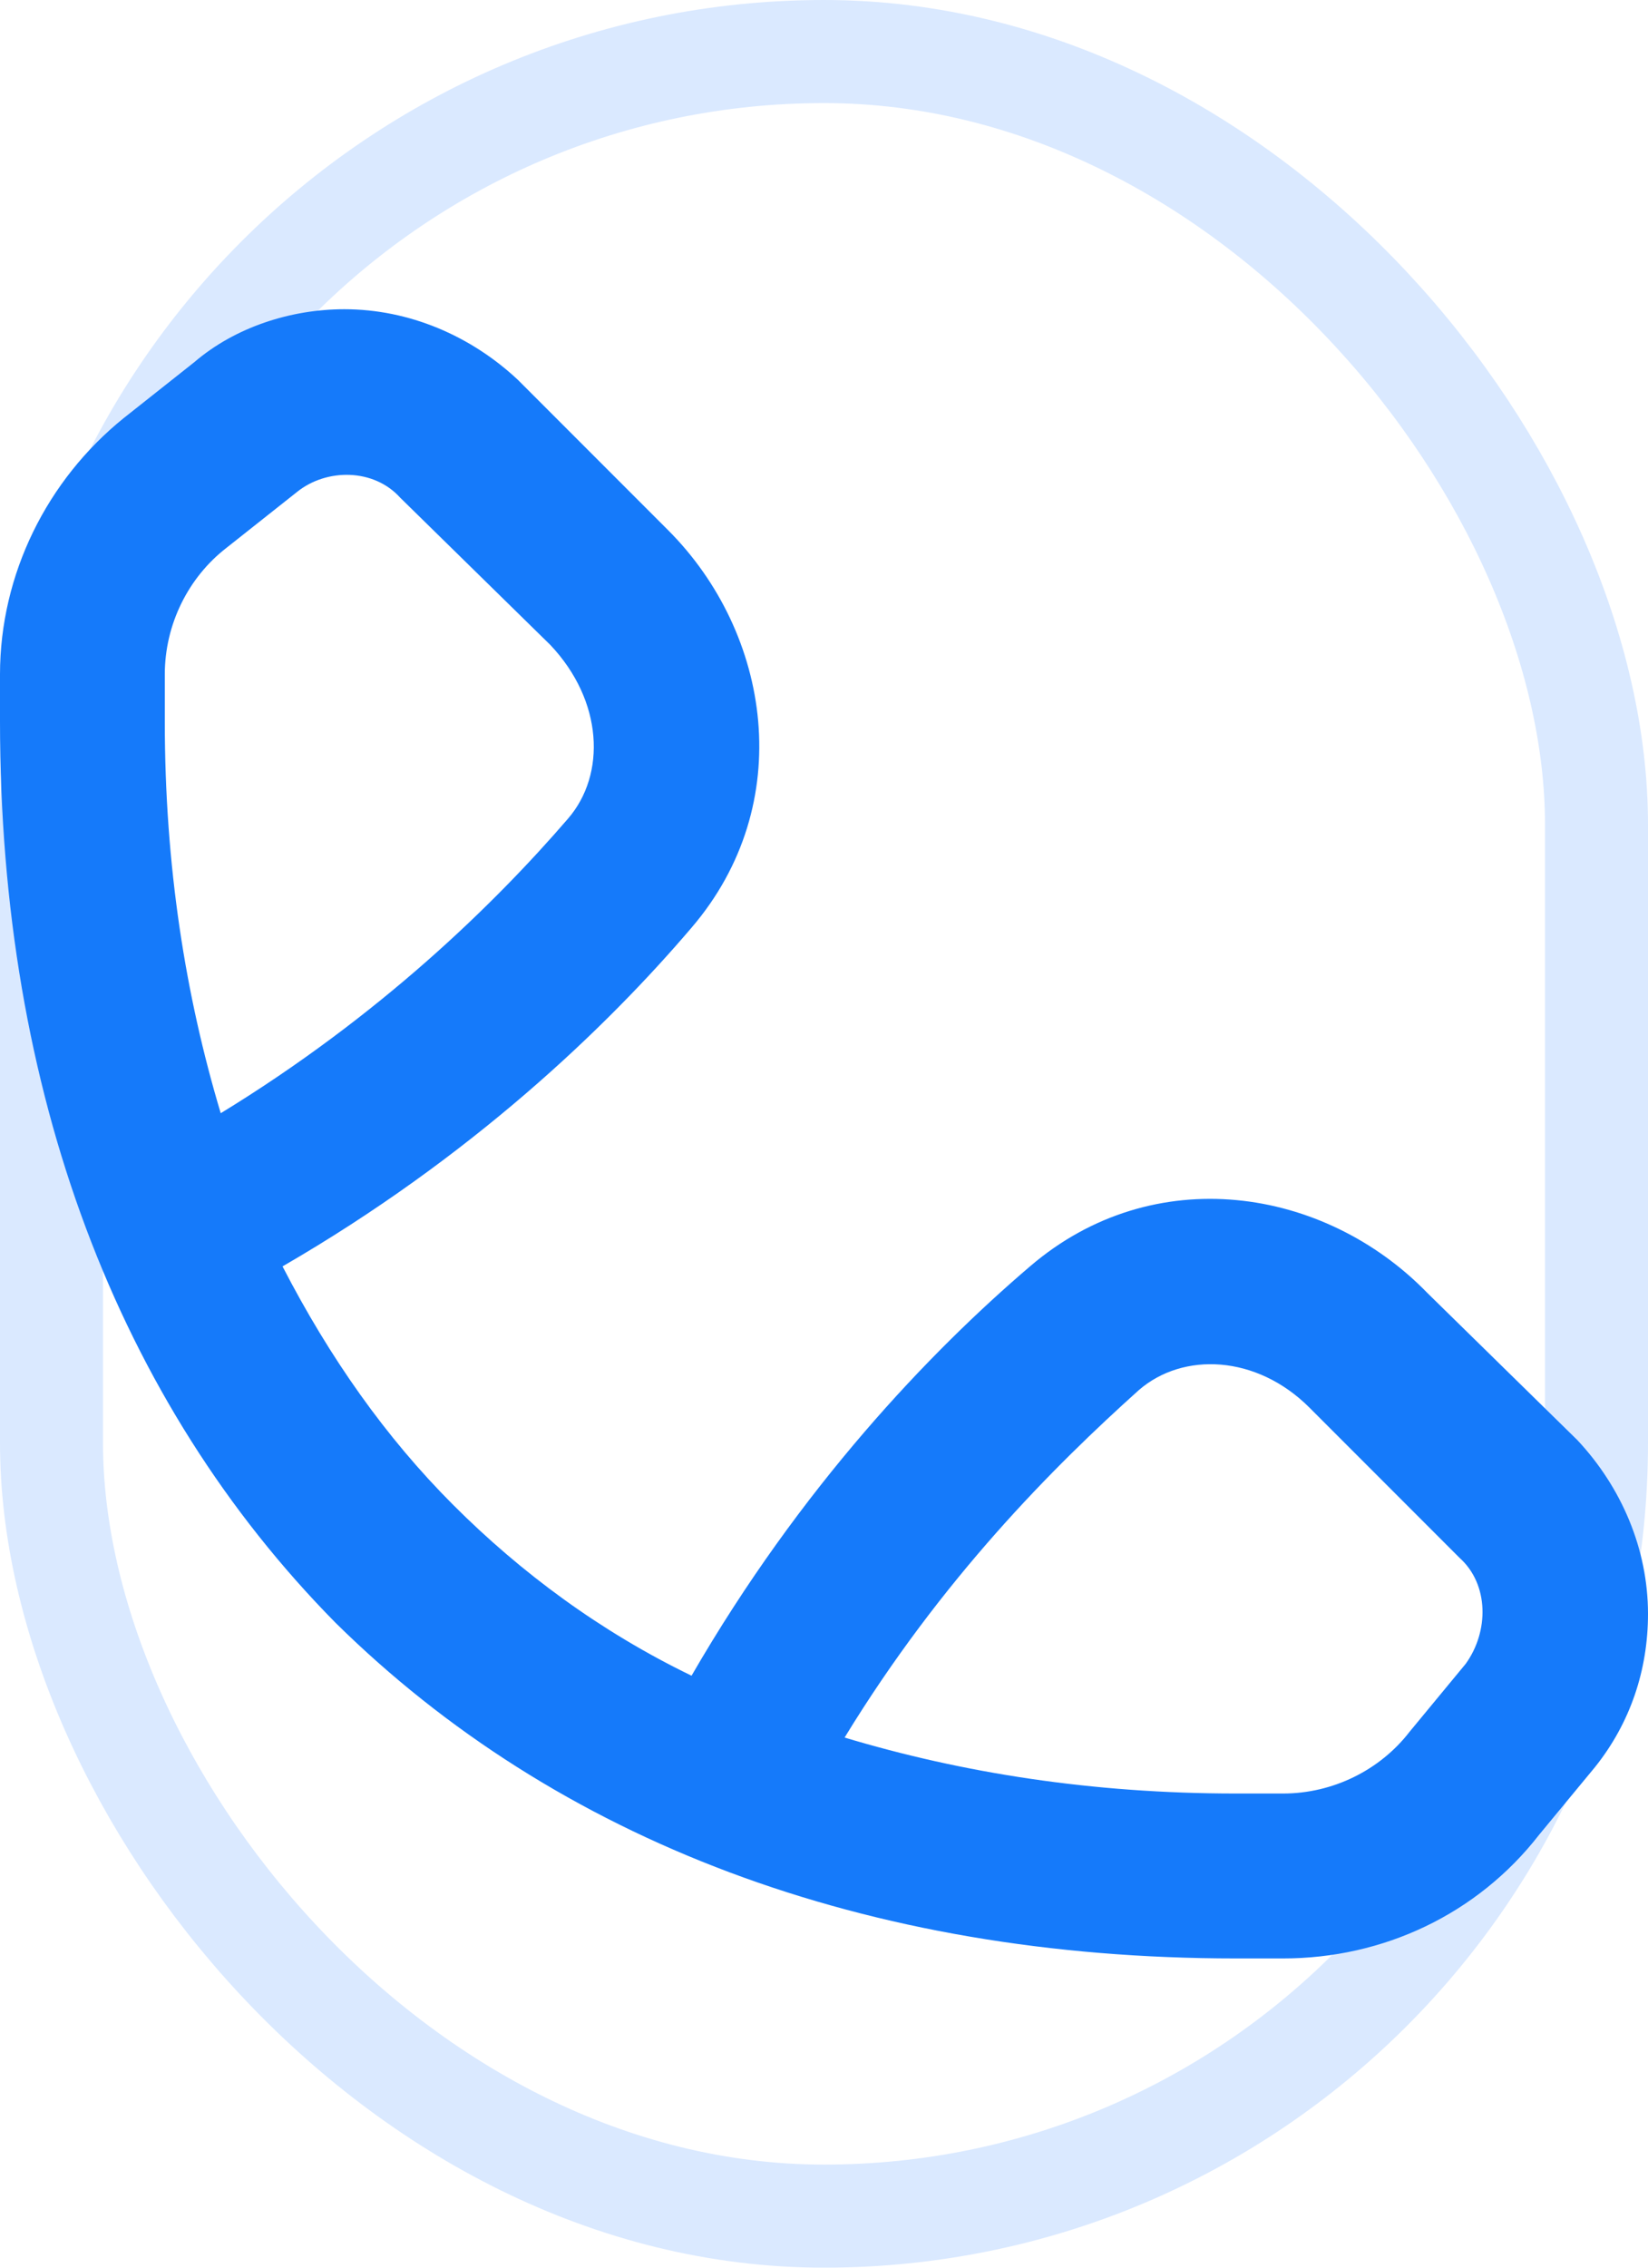
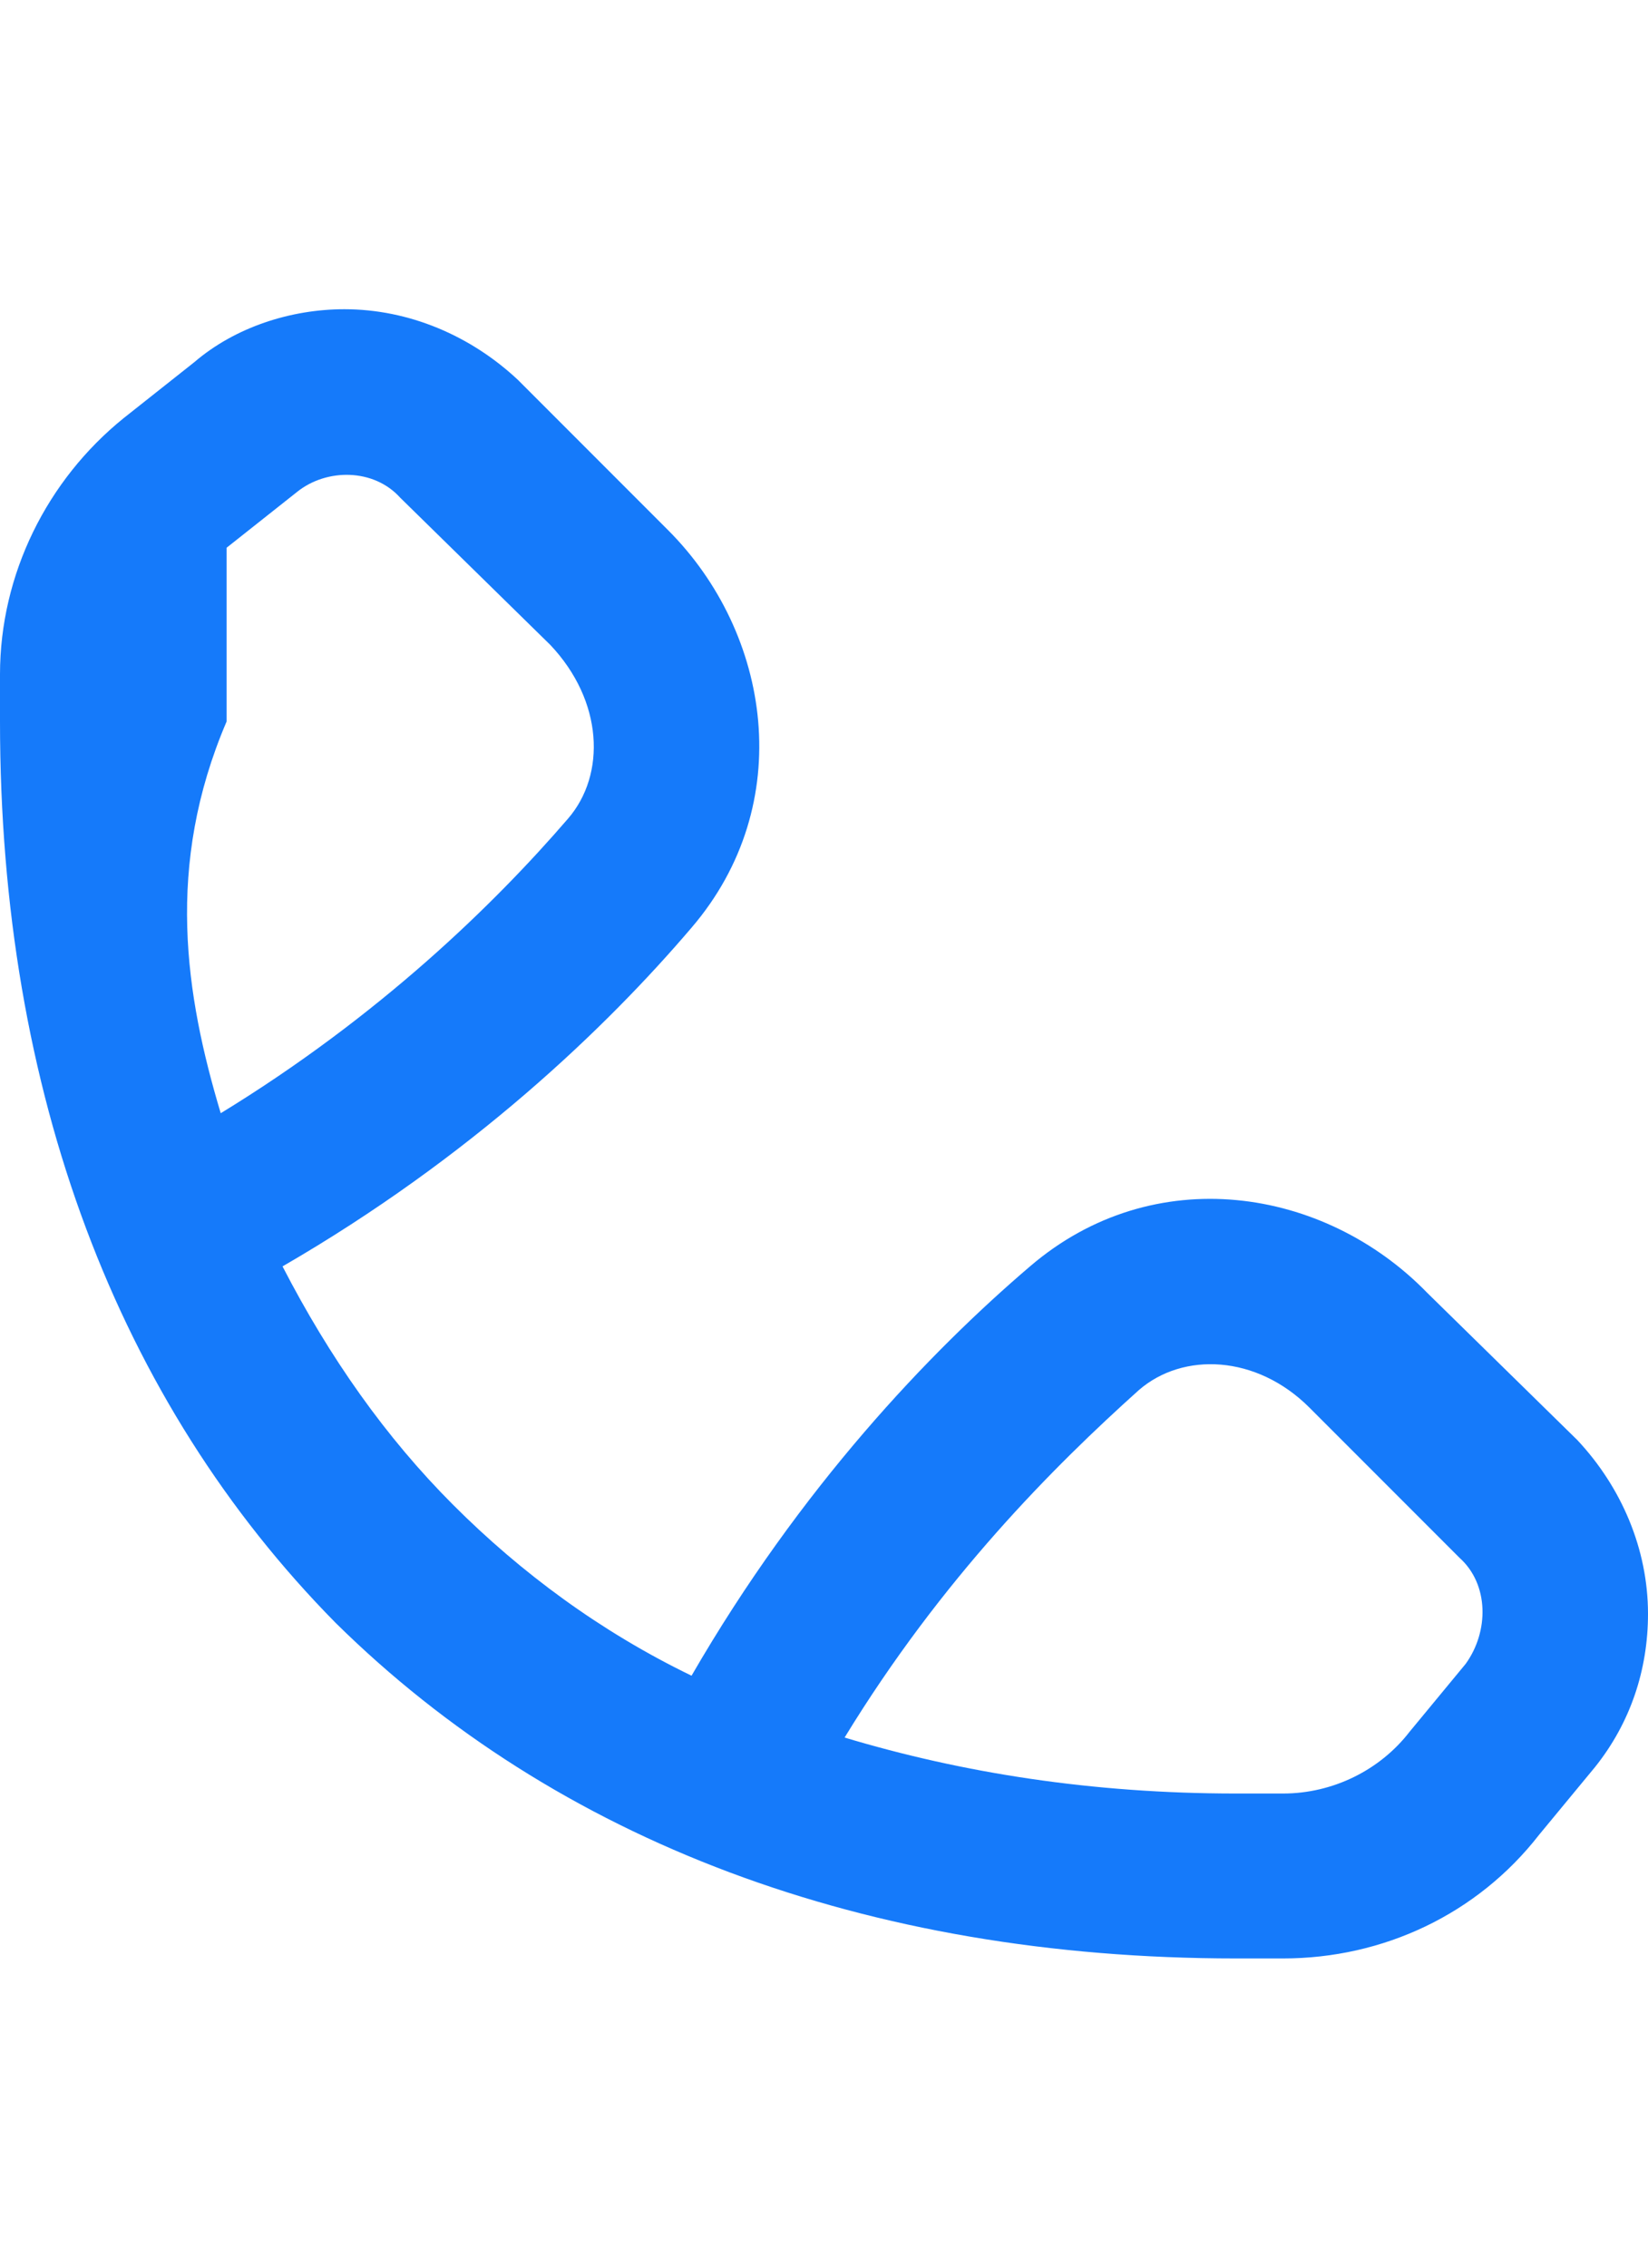
<svg xmlns="http://www.w3.org/2000/svg" fill="none" height="100%" overflow="visible" preserveAspectRatio="none" style="display: block;" viewBox="0 0 16 22" width="100%">
  <g id="Frame 11">
-     <rect height="21" rx="7.5" stroke="#DAE9FF" width="15" x="0.5" y="0.5" />
-     <path d="M1.886 3.514C2.286 3.171 2.829 3 3.343 3C3.971 3 4.571 3.257 5.029 3.686L6.486 5.143C7.486 6.143 7.743 7.8 6.714 9C5.886 9.971 4.571 11.229 2.743 12.286C3.2 13.171 3.743 13.943 4.4 14.6C5.057 15.257 5.829 15.829 6.714 16.257C7.771 14.429 9.029 13.114 10 12.286C11.2 11.257 12.857 11.514 13.857 12.543L15.314 13.971C15.743 14.429 16 15.029 16 15.657C16 16.2 15.829 16.714 15.486 17.143L14.943 17.8C14.343 18.571 13.429 19 12.457 19H12C8.4 19 5.4 17.857 3.257 15.743C1.143 13.6 0 10.6 0 7V6.543C0 5.571 0.457 4.657 1.2 4.057L1.886 3.514ZM8.2 16.857C9.343 17.2 10.6 17.4 12 17.4H12.457C12.943 17.4 13.4 17.171 13.686 16.8L14.229 16.143C14.457 15.829 14.457 15.371 14.171 15.114L12.714 13.657C12.2 13.143 11.486 13.114 11.057 13.486C10.229 14.229 9.143 15.314 8.2 16.857ZM2.143 10.8C3.686 9.857 4.8 8.771 5.514 7.943C5.886 7.514 5.857 6.8 5.343 6.257L3.886 4.829C3.629 4.543 3.171 4.543 2.886 4.771L2.2 5.314C1.829 5.6 1.6 6.057 1.6 6.543V7C1.6 8.4 1.8 9.657 2.143 10.8Z" fill="#157AFA" id="" />
+     <path d="M1.886 3.514C2.286 3.171 2.829 3 3.343 3C3.971 3 4.571 3.257 5.029 3.686L6.486 5.143C7.486 6.143 7.743 7.8 6.714 9C5.886 9.971 4.571 11.229 2.743 12.286C3.2 13.171 3.743 13.943 4.4 14.6C5.057 15.257 5.829 15.829 6.714 16.257C7.771 14.429 9.029 13.114 10 12.286C11.2 11.257 12.857 11.514 13.857 12.543L15.314 13.971C15.743 14.429 16 15.029 16 15.657C16 16.2 15.829 16.714 15.486 17.143L14.943 17.8C14.343 18.571 13.429 19 12.457 19H12C8.4 19 5.4 17.857 3.257 15.743C1.143 13.6 0 10.6 0 7V6.543C0 5.571 0.457 4.657 1.2 4.057L1.886 3.514ZM8.2 16.857C9.343 17.2 10.6 17.4 12 17.4H12.457C12.943 17.4 13.4 17.171 13.686 16.8L14.229 16.143C14.457 15.829 14.457 15.371 14.171 15.114L12.714 13.657C12.2 13.143 11.486 13.114 11.057 13.486C10.229 14.229 9.143 15.314 8.2 16.857ZM2.143 10.8C3.686 9.857 4.8 8.771 5.514 7.943C5.886 7.514 5.857 6.8 5.343 6.257L3.886 4.829C3.629 4.543 3.171 4.543 2.886 4.771L2.2 5.314V7C1.6 8.4 1.8 9.657 2.143 10.8Z" fill="#157AFA" id="" />
  </g>
</svg>